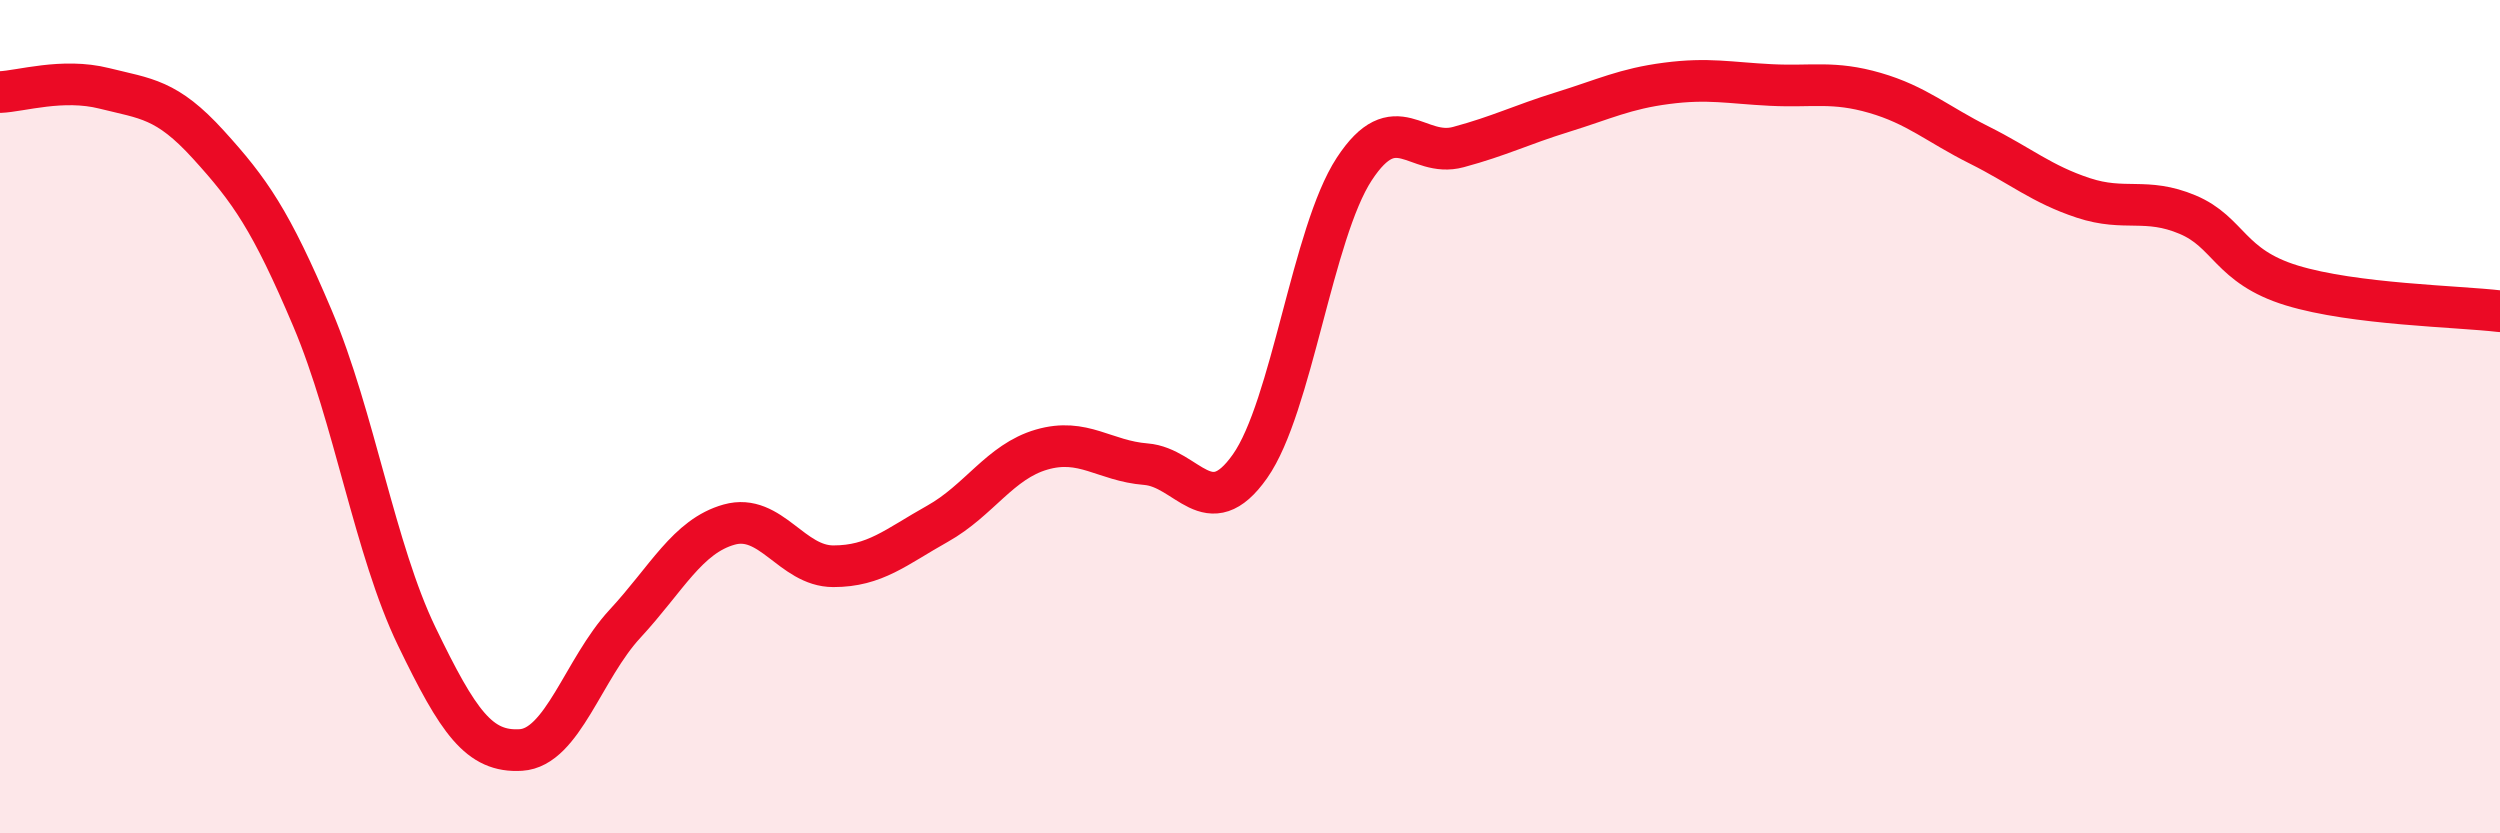
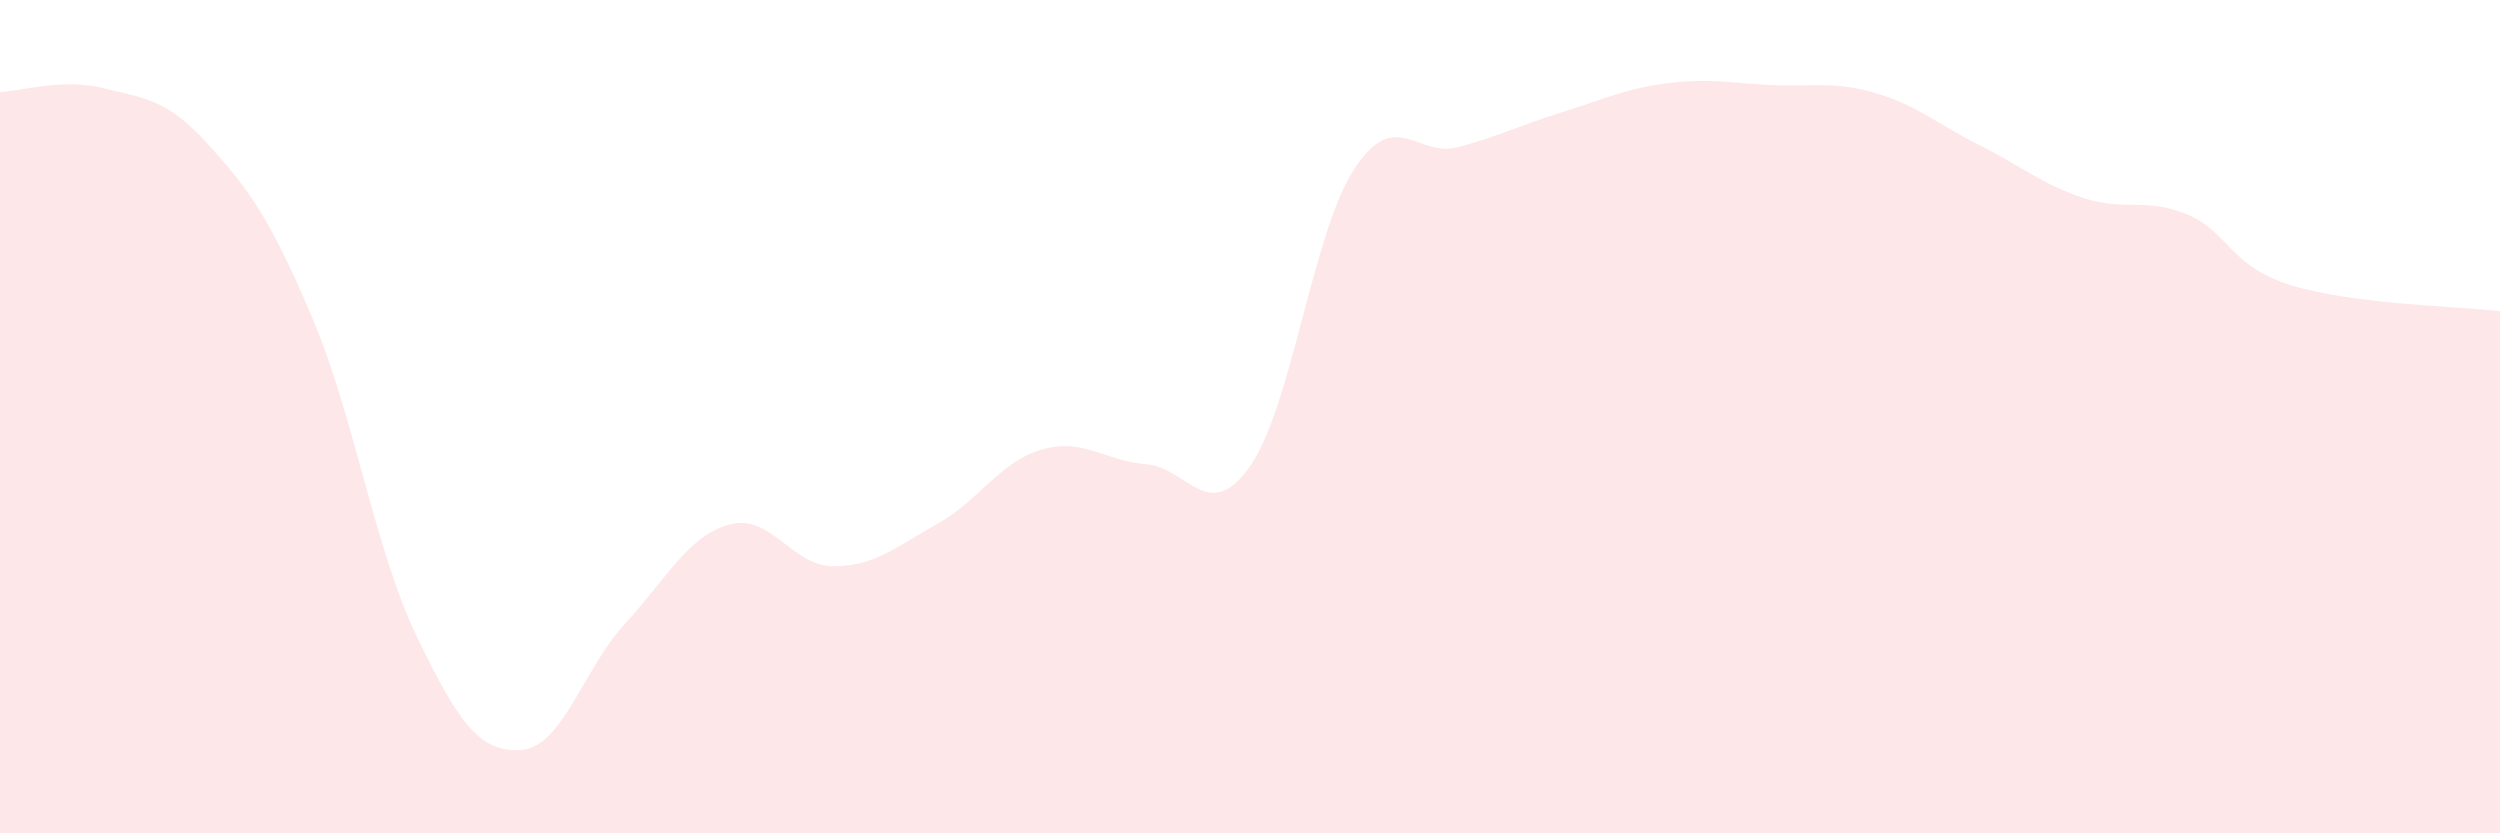
<svg xmlns="http://www.w3.org/2000/svg" width="60" height="20" viewBox="0 0 60 20">
  <path d="M 0,2.21 C 0.5,2.19 1.5,1.87 2.5,2.12 C 3.5,2.37 4,2.37 5,3.47 C 6,4.57 6.5,5.28 7.5,7.64 C 8.5,10 9,13.2 10,15.27 C 11,17.34 11.5,18.06 12.5,18 C 13.5,17.94 14,16.05 15,14.97 C 16,13.89 16.5,12.87 17.5,12.59 C 18.5,12.31 19,13.59 20,13.59 C 21,13.59 21.5,13.13 22.5,12.57 C 23.5,12.01 24,11.08 25,10.79 C 26,10.5 26.5,11.06 27.5,11.14 C 28.5,11.22 29,12.61 30,11.19 C 31,9.77 31.5,5.59 32.5,4.06 C 33.5,2.53 34,3.8 35,3.53 C 36,3.26 36.5,3 37.5,2.69 C 38.5,2.38 39,2.13 40,2 C 41,1.87 41.5,1.99 42.5,2.04 C 43.5,2.09 44,1.94 45,2.23 C 46,2.52 46.5,2.98 47.5,3.48 C 48.5,3.98 49,4.42 50,4.75 C 51,5.08 51.5,4.73 52.5,5.15 C 53.5,5.57 53.5,6.39 55,6.85 C 56.5,7.31 59,7.35 60,7.47L60 20L0 20Z" fill="#EB0A25" opacity="0.1" stroke-linecap="round" stroke-linejoin="round" />
-   <path d="M 0,2.21 C 0.5,2.19 1.5,1.87 2.5,2.12 C 3.5,2.37 4,2.37 5,3.47 C 6,4.57 6.5,5.28 7.5,7.64 C 8.5,10 9,13.2 10,15.27 C 11,17.34 11.5,18.06 12.5,18 C 13.5,17.94 14,16.05 15,14.97 C 16,13.89 16.5,12.87 17.5,12.59 C 18.5,12.31 19,13.59 20,13.59 C 21,13.59 21.5,13.13 22.5,12.57 C 23.5,12.01 24,11.08 25,10.79 C 26,10.5 26.5,11.06 27.5,11.14 C 28.5,11.22 29,12.61 30,11.19 C 31,9.77 31.5,5.59 32.5,4.06 C 33.5,2.53 34,3.8 35,3.53 C 36,3.26 36.5,3 37.5,2.69 C 38.5,2.38 39,2.13 40,2 C 41,1.87 41.5,1.99 42.5,2.04 C 43.5,2.09 44,1.94 45,2.23 C 46,2.52 46.5,2.98 47.5,3.48 C 48.5,3.98 49,4.42 50,4.75 C 51,5.08 51.5,4.73 52.5,5.15 C 53.5,5.57 53.5,6.39 55,6.85 C 56.5,7.31 59,7.35 60,7.47" stroke="#EB0A25" stroke-width="1" fill="none" stroke-linecap="round" stroke-linejoin="round" />
</svg>